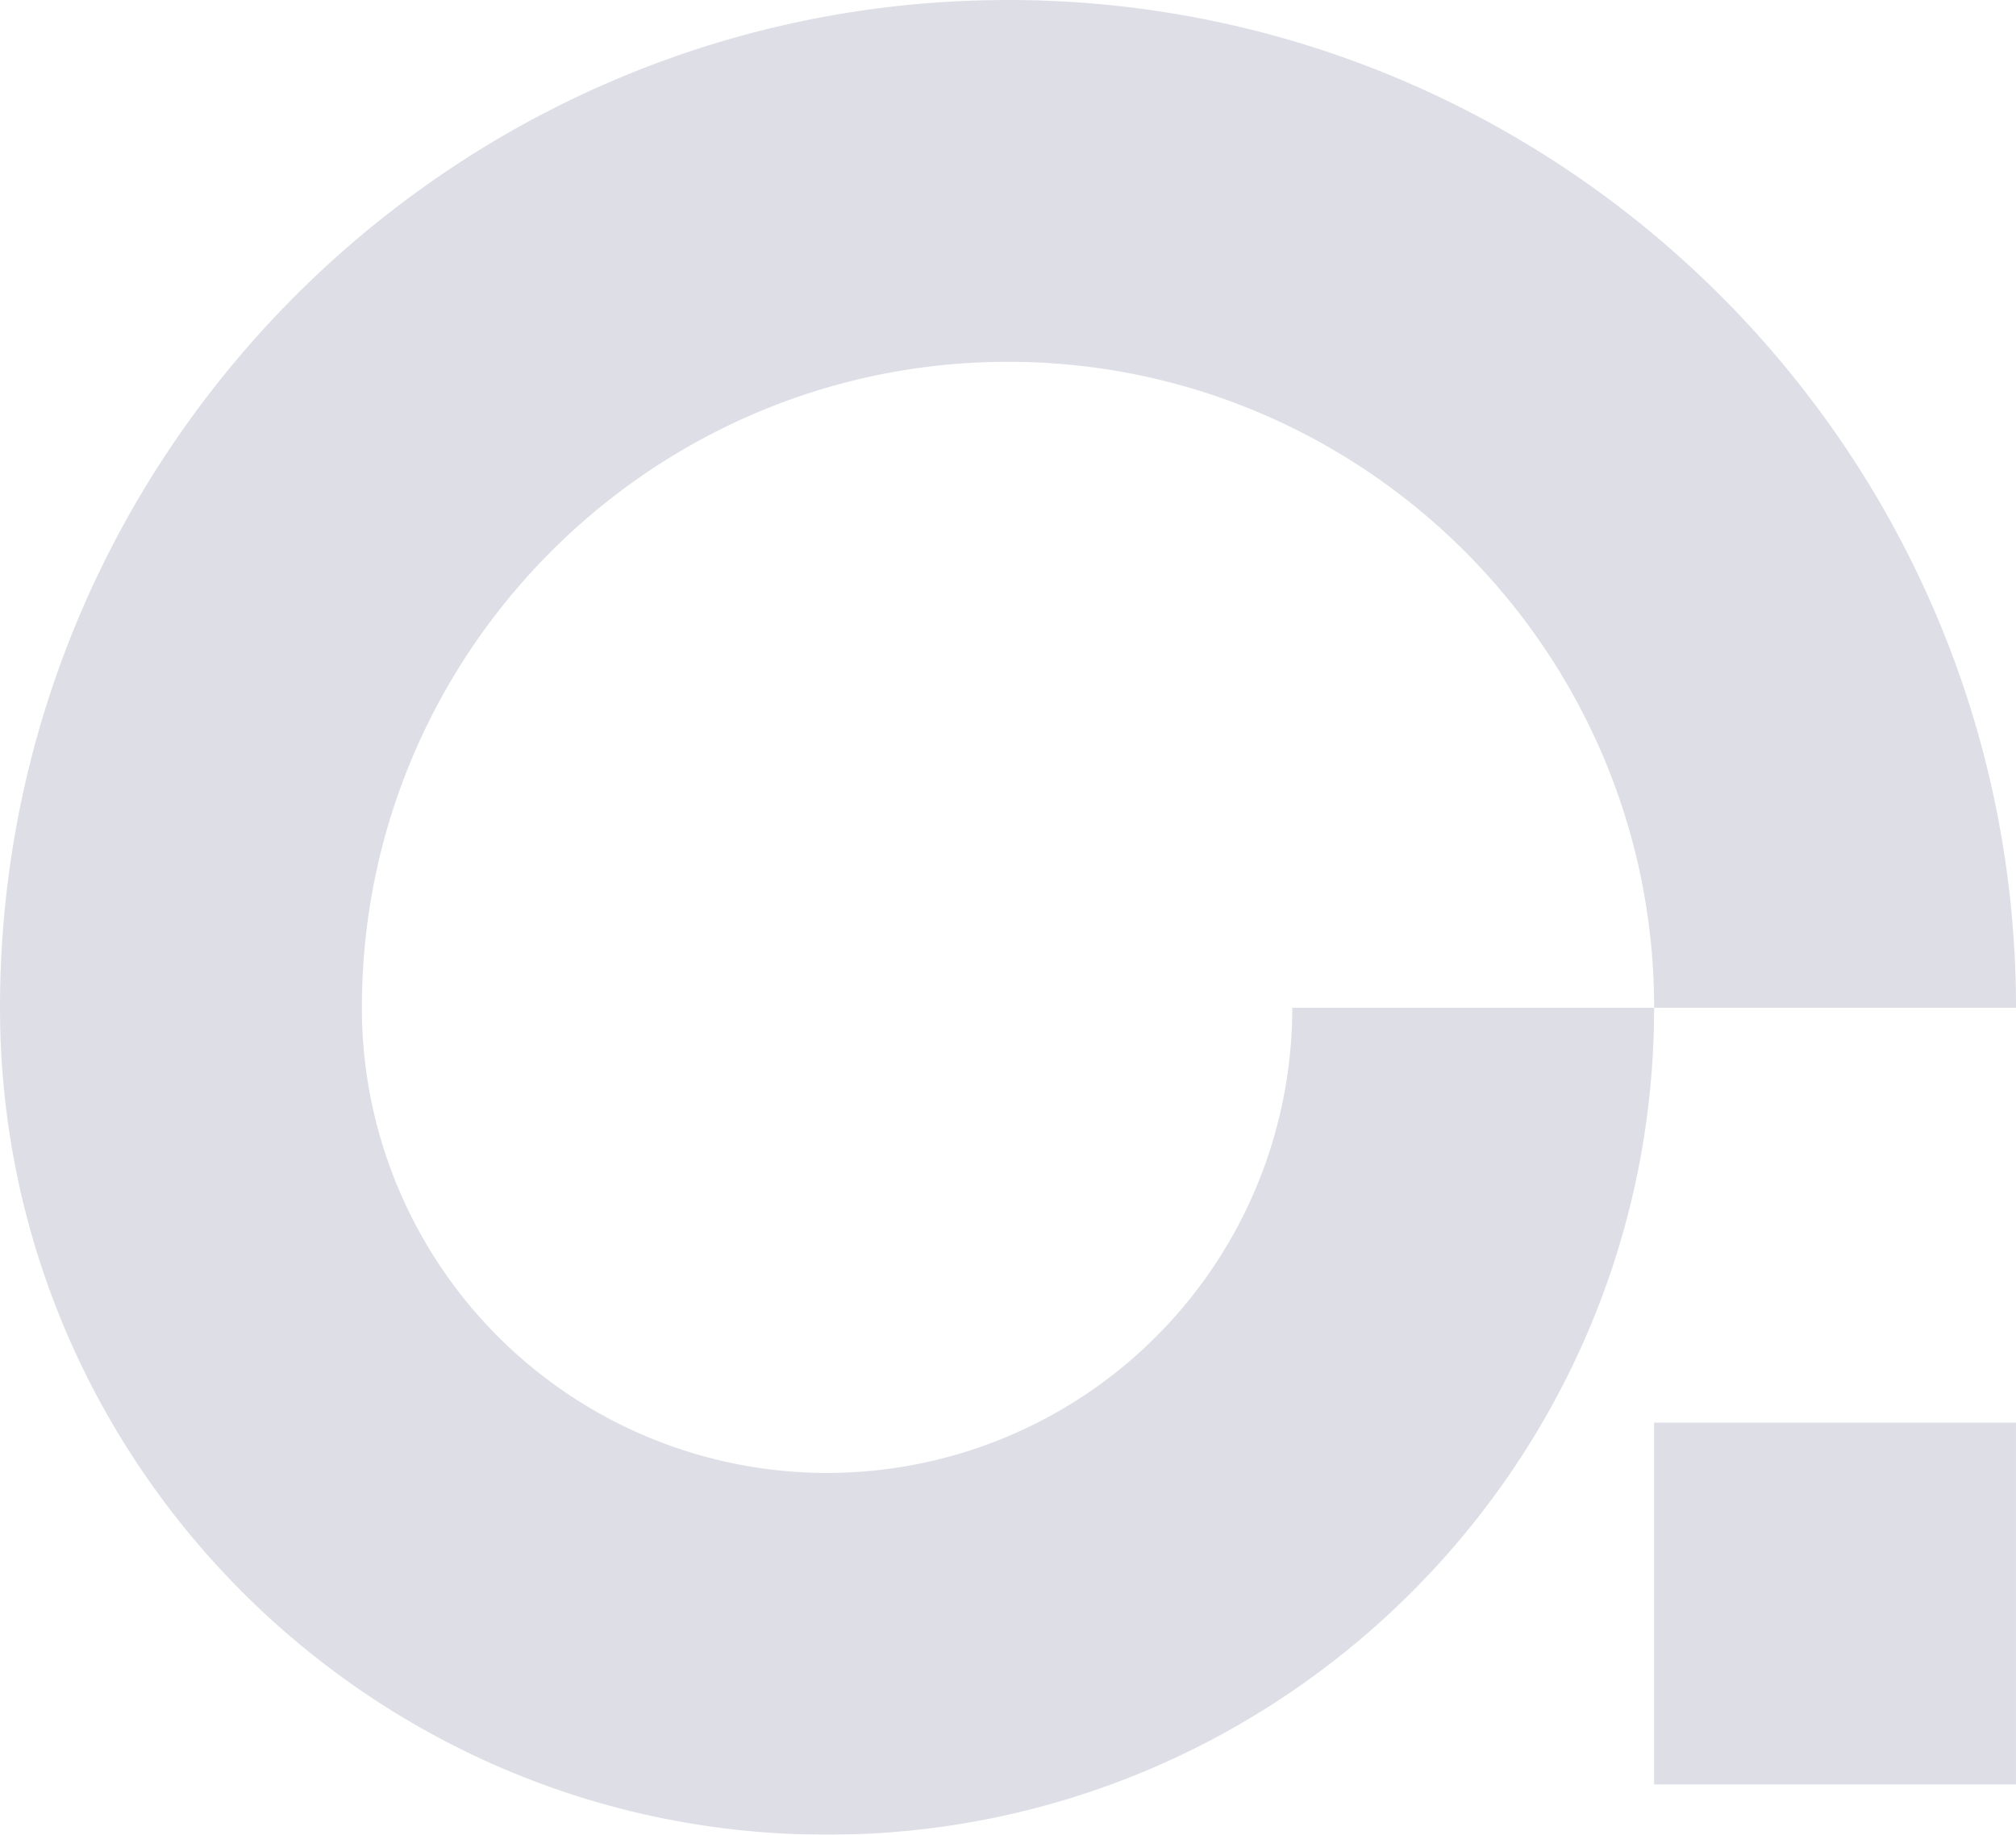
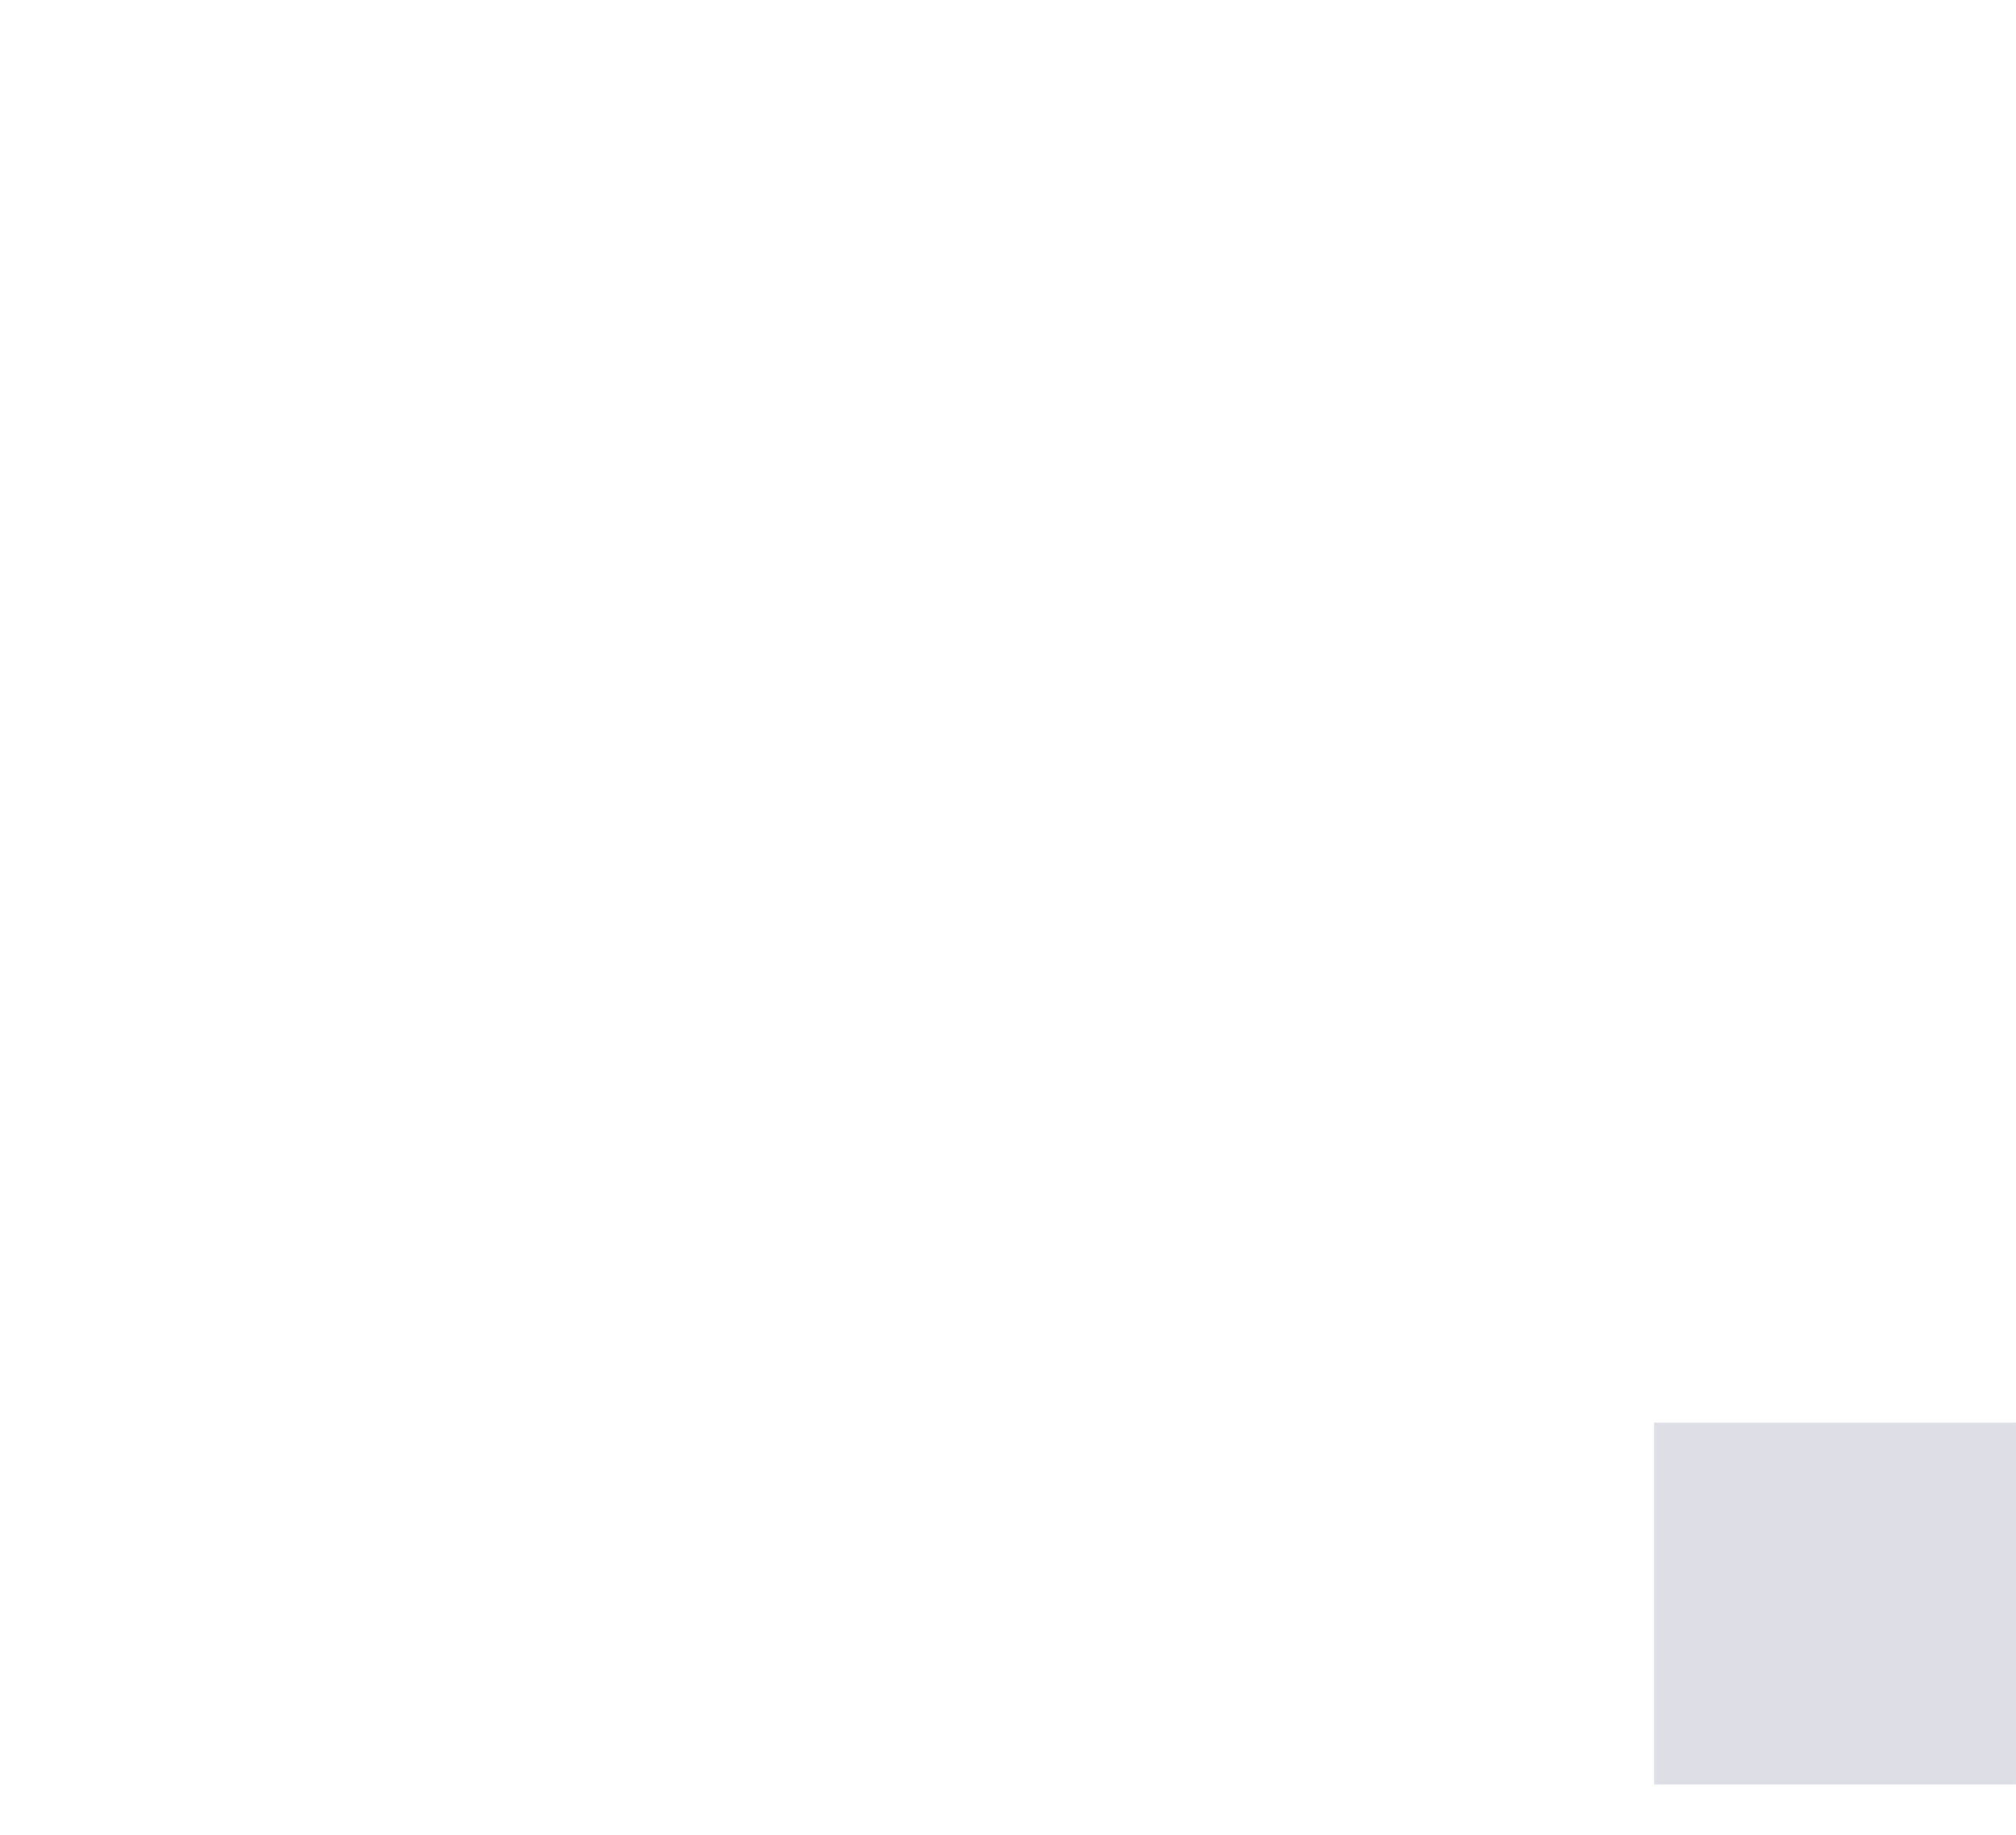
<svg xmlns="http://www.w3.org/2000/svg" width="500.19" height="455.299" viewBox="0 0 500.19 455.299">
  <g id="그룹_19215" data-name="그룹 19215" transform="translate(-693.765 -355.158)" opacity="0.13">
-     <path id="패스_8082" data-name="패스 8082" d="M250.385,0C112.486,0,.29,112.2.29,250.1c0,113.143,92.061,205.2,205.2,205.2s205.2-92.061,205.2-205.2H320.913a115.42,115.42,0,1,1-230.84,0c0-88.408,71.926-160.312,160.312-160.312S410.7,161.71,410.7,250.1H500.48C500.48,112.2,388.285,0,250.385,0Z" transform="translate(693.475 355.158)" fill="#000047" />
    <path id="패스_8083" data-name="패스 8083" d="M272.094,156.58H182.31v89.784h89.783Z" transform="translate(921.855 551.618)" fill="#000047" />
  </g>
</svg>